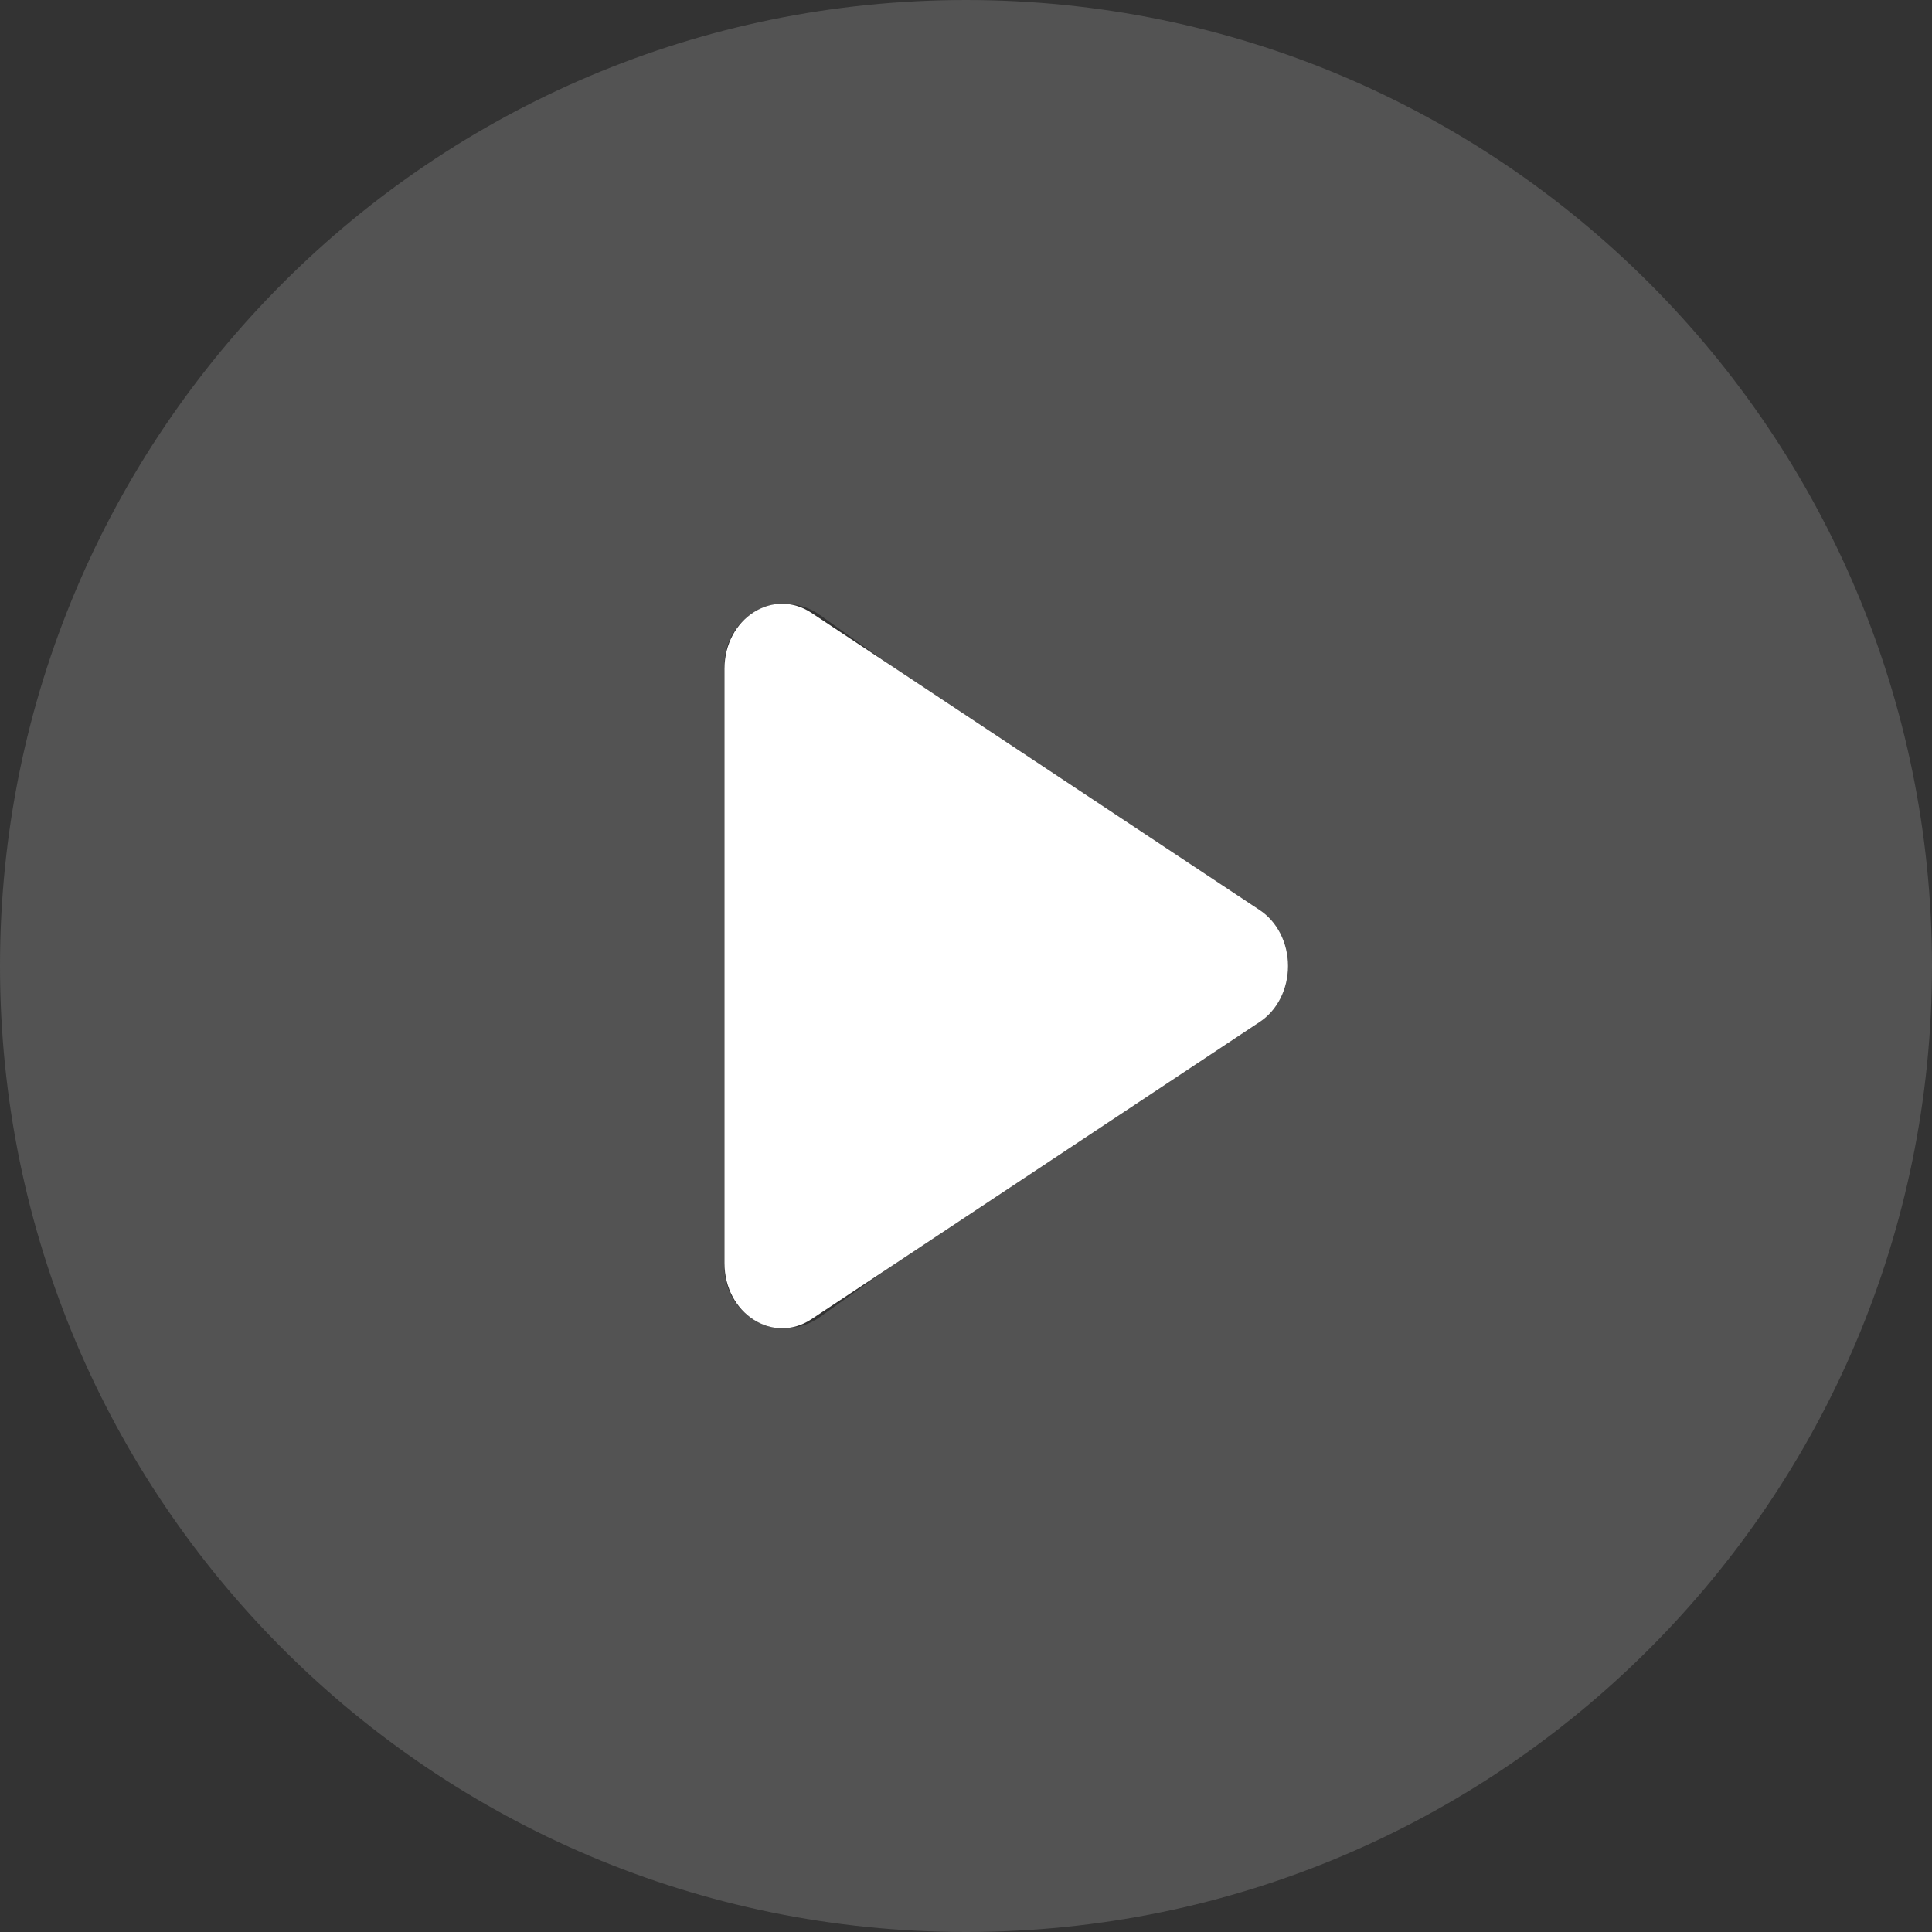
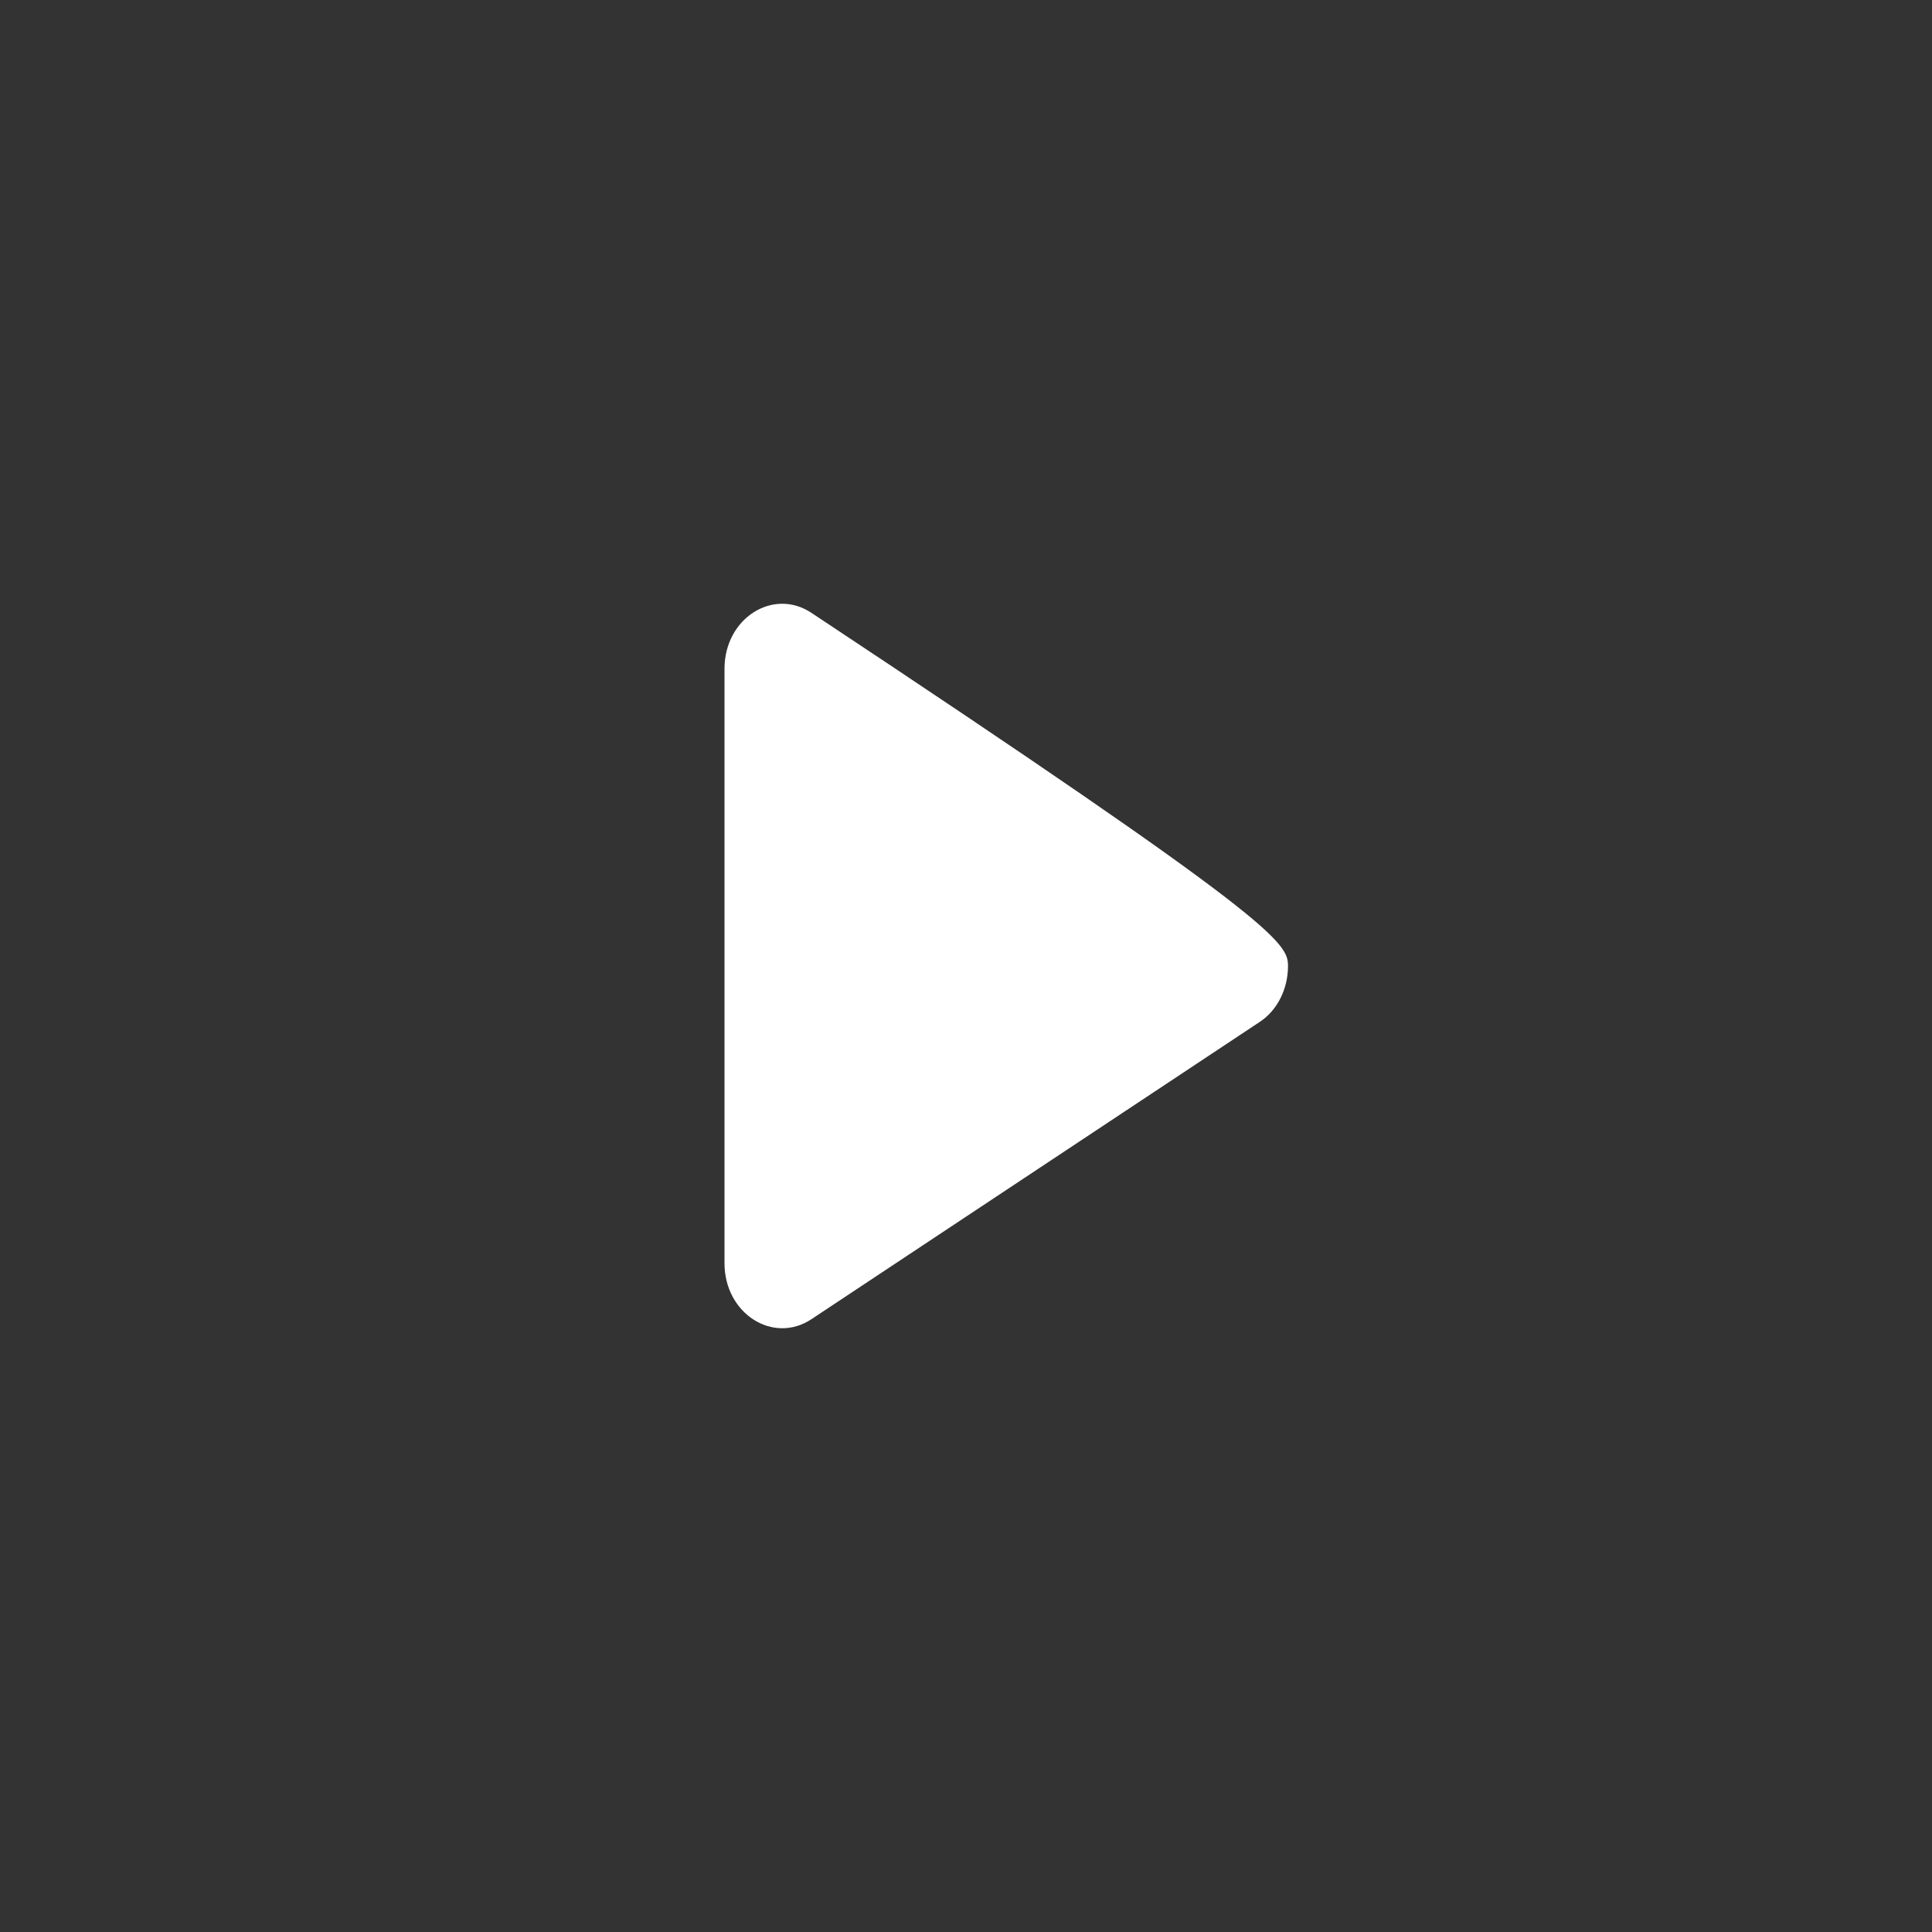
<svg xmlns="http://www.w3.org/2000/svg" width="48px" height="48px" viewBox="0 0 48 48" version="1.1">
  <rect x="0" y="0" width="48" height="48" fill="#333333" stroke="none" />
  <title>Group 4</title>
  <g id="Page-1" stroke="none" stroke-width="1" fill="none" fill-rule="evenodd">
    <g id="Video-Pitches" transform="translate(-376, -750)" fill-rule="nonzero">
      <g id="Group-3-Copy-8" transform="translate(250, 681)">
        <g id="Group-4" transform="translate(126, 69)">
          <g id="play-circle-fill" fill="#737373" opacity="0.499">
-             <path d="M48,24 C48,37.255 37.255,48 24,48 C10.745,48 0,37.255 0,24 C0,10.745 10.745,0 24,0 C37.255,0 48,10.745 48,24 Z M20.37,15.279 C19.913,14.953 19.312,14.91 18.813,15.167 C18.314,15.425 18,15.939 18,16.5 L18,31.5 C18,32.061 18.314,32.575 18.813,32.833 C19.312,33.09 19.913,33.047 20.37,32.721 L30.87,25.221 C31.265,24.939 31.499,24.485 31.499,24 C31.499,23.515 31.265,23.061 30.87,22.779 L20.37,15.279 Z" id="Shape" />
-           </g>
+             </g>
          <g id="play-fill" transform="translate(18, 15)" fill="#FFFFFF">
-             <path d="M13.292,10.393 L2.158,17.776 C1.213,18.402 0,17.644 0,16.382 L0,1.616 C0,0.357 1.211,-0.403 2.158,0.225 L13.292,7.608 C13.73,7.893 14,8.425 14,9 C14,9.576 13.73,10.108 13.292,10.393 Z" id="Path" />
+             <path d="M13.292,10.393 L2.158,17.776 C1.213,18.402 0,17.644 0,16.382 L0,1.616 C0,0.357 1.211,-0.403 2.158,0.225 C13.73,7.893 14,8.425 14,9 C14,9.576 13.73,10.108 13.292,10.393 Z" id="Path" />
          </g>
        </g>
      </g>
    </g>
  </g>
</svg>